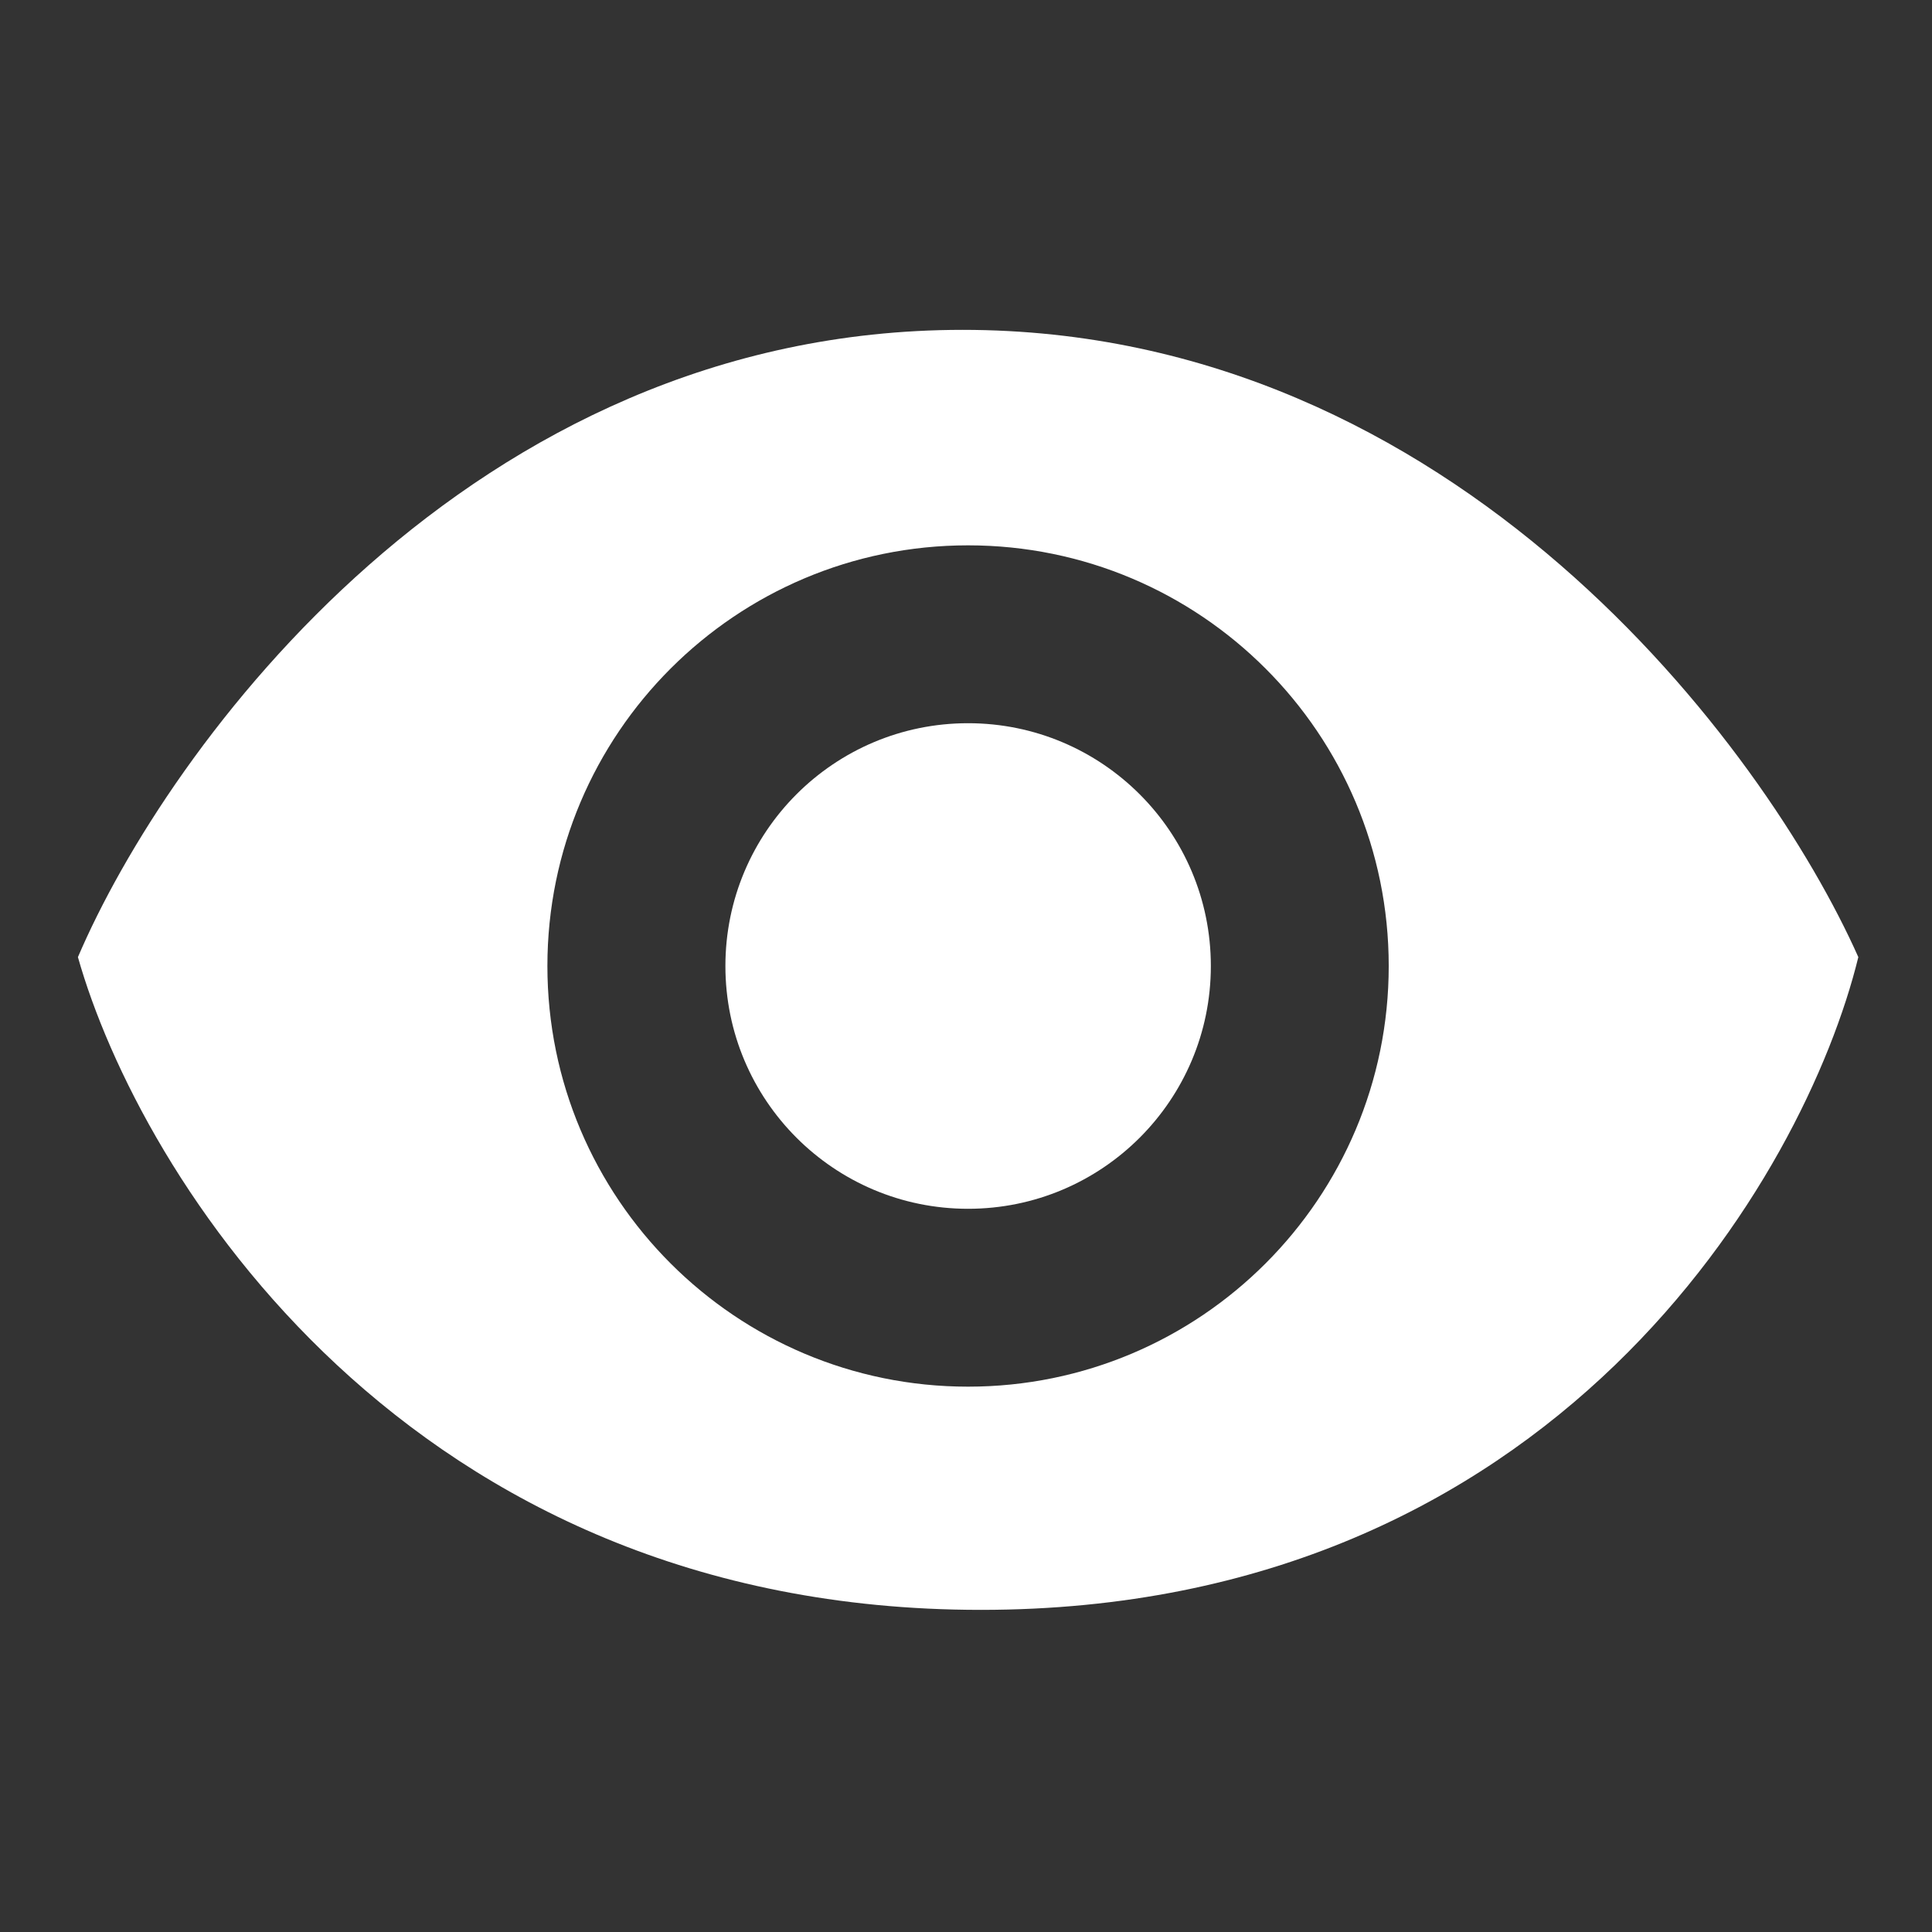
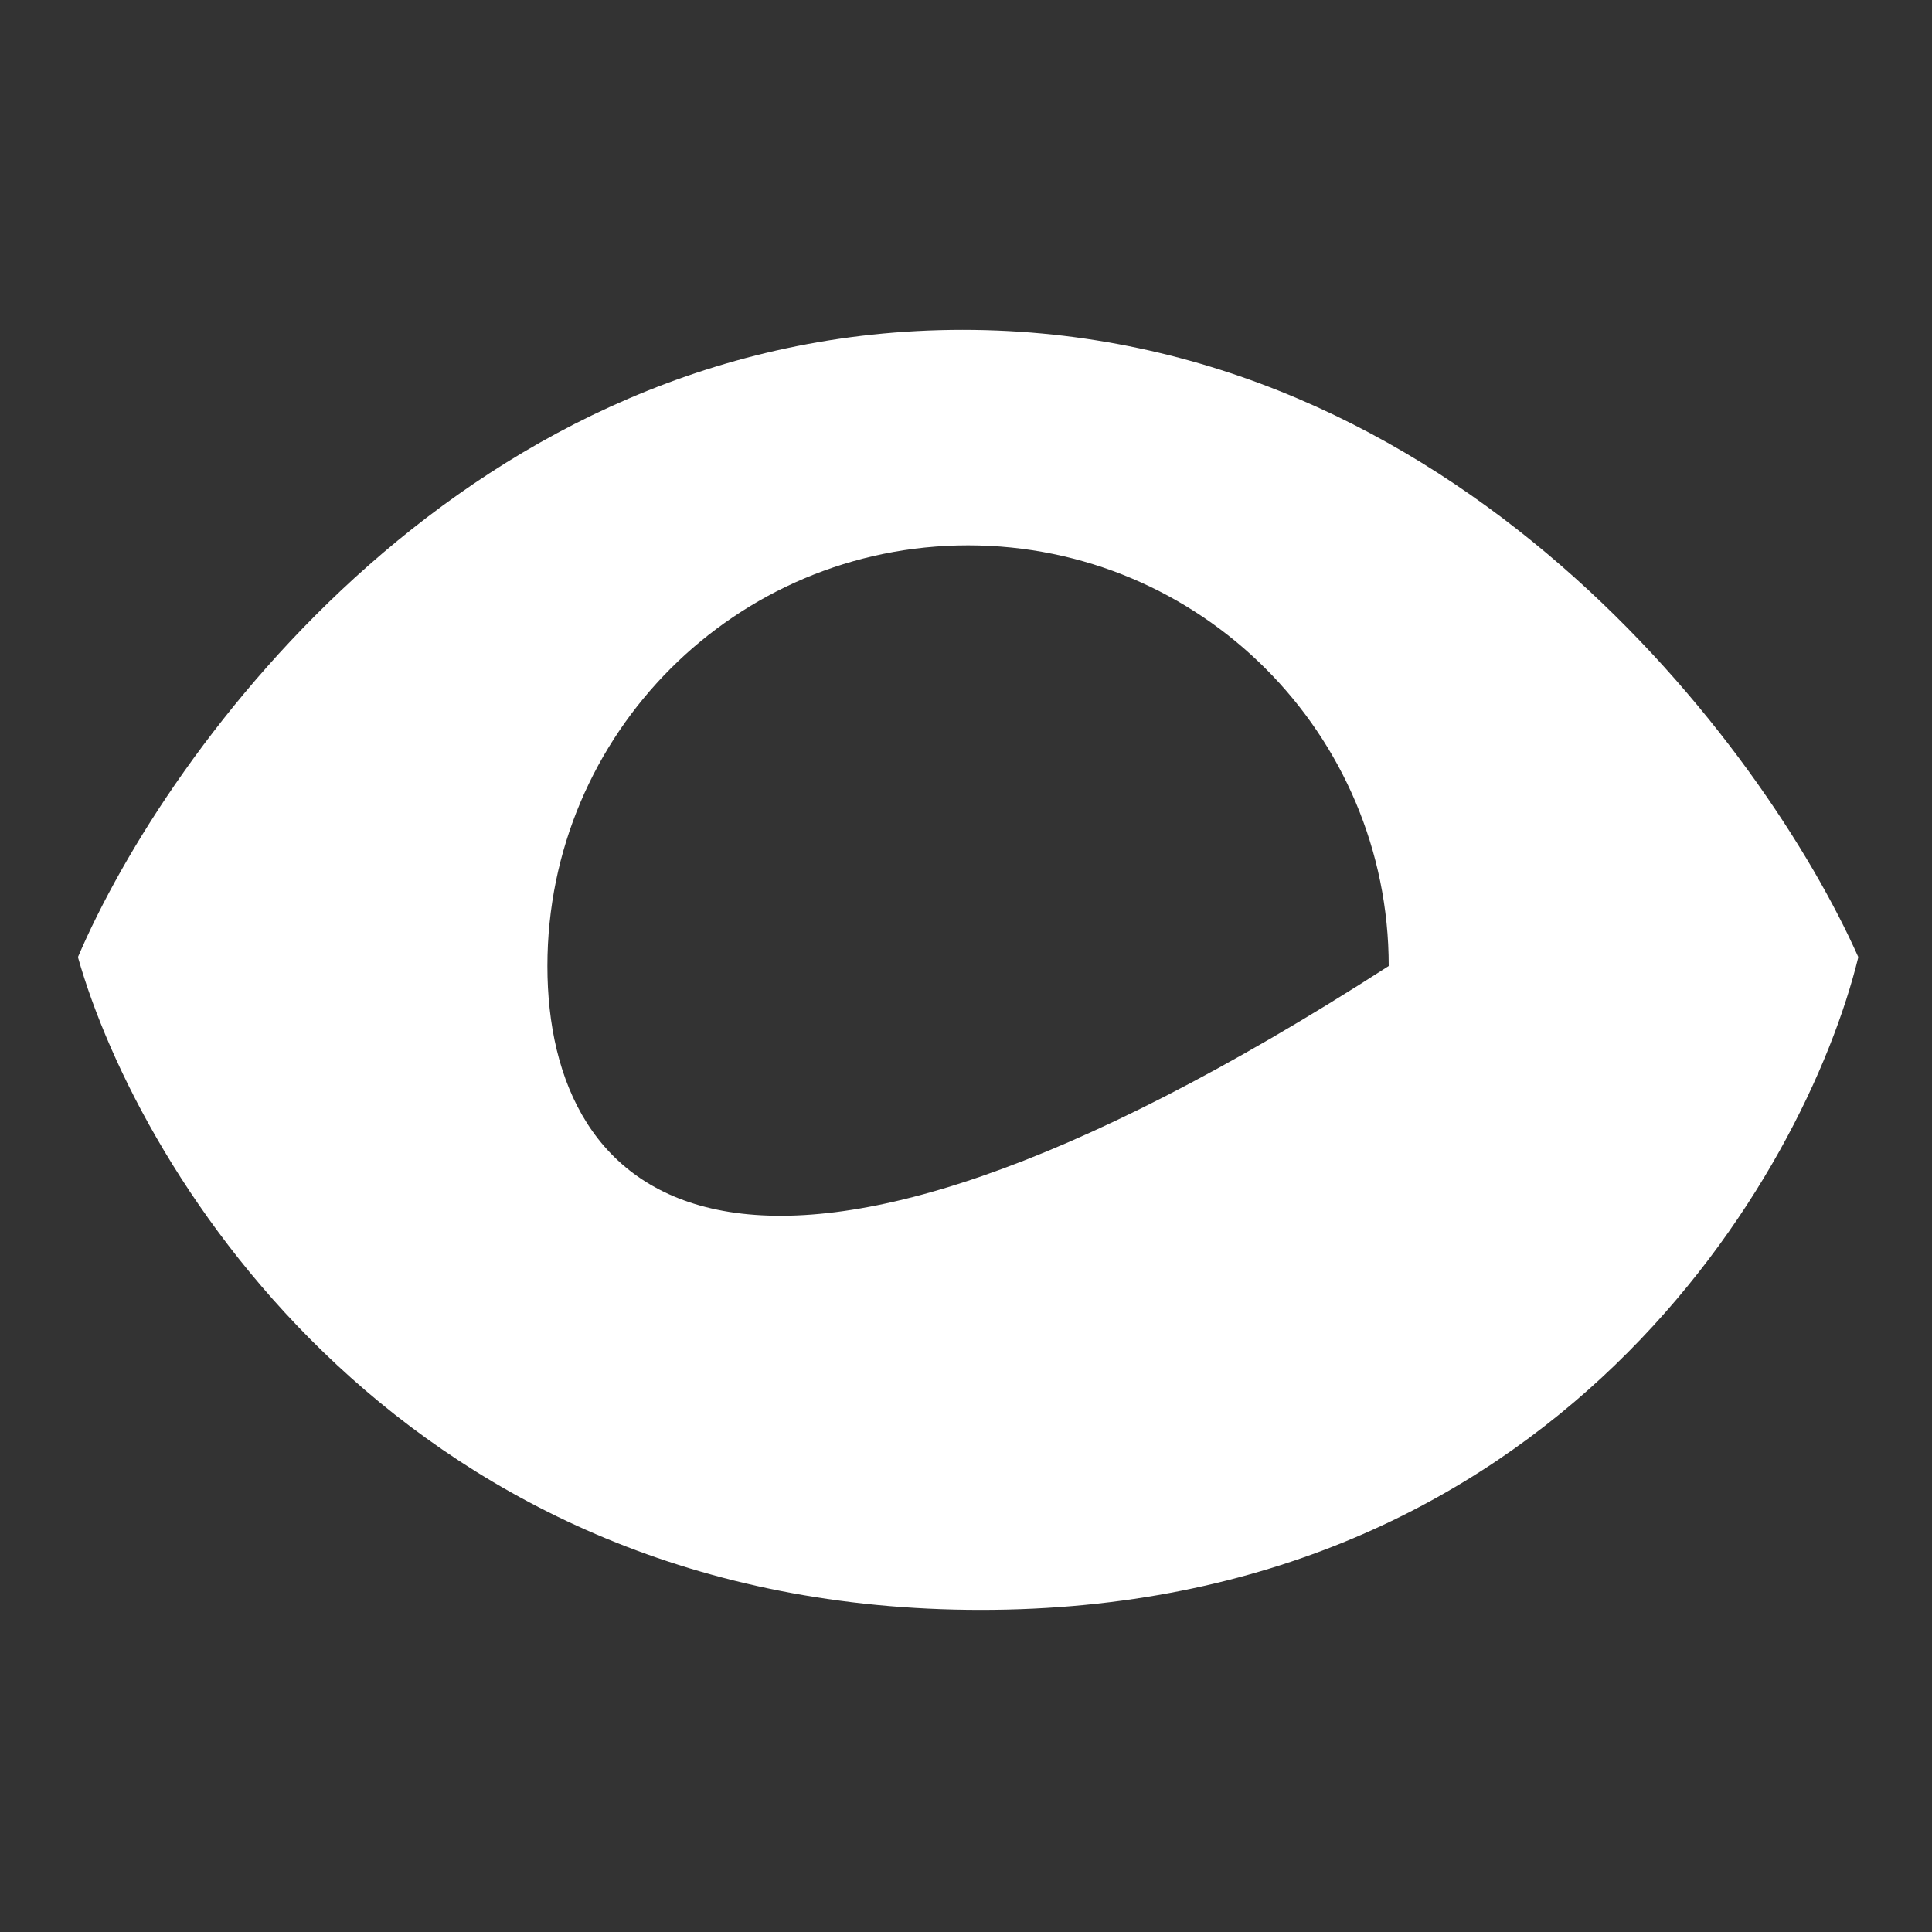
<svg xmlns="http://www.w3.org/2000/svg" width="15" height="15" viewBox="0 0 15 15" fill="none">
  <rect x="0" y="0" width="15" height="15" fill="#333333" stroke="none" />
-   <path d="M7.516 9.385C8.557 9.385 9.401 8.541 9.401 7.5C9.401 6.459 8.557 5.615 7.516 5.615C6.475 5.615 5.632 6.459 5.632 7.5C5.632 8.541 6.475 9.385 7.516 9.385Z" fill="white" />
-   <path fill-rule="evenodd" clip-rule="evenodd" d="M7.474 2.561C3.645 2.561 1.299 5.808 0.605 7.431C1.083 9.12 3.155 12.499 7.615 12.499C12.074 12.499 14.015 9.12 14.428 7.431C13.705 5.808 11.303 2.561 7.474 2.561ZM10.782 7.5C10.782 9.304 9.32 10.766 7.516 10.766C5.713 10.766 4.25 9.304 4.25 7.5C4.25 5.696 5.713 4.234 7.516 4.234C9.32 4.234 10.782 5.696 10.782 7.5Z" fill="white" />
+   <path fill-rule="evenodd" clip-rule="evenodd" d="M7.474 2.561C3.645 2.561 1.299 5.808 0.605 7.431C1.083 9.12 3.155 12.499 7.615 12.499C12.074 12.499 14.015 9.12 14.428 7.431C13.705 5.808 11.303 2.561 7.474 2.561ZM10.782 7.5C5.713 10.766 4.25 9.304 4.25 7.5C4.25 5.696 5.713 4.234 7.516 4.234C9.32 4.234 10.782 5.696 10.782 7.5Z" fill="white" />
</svg>